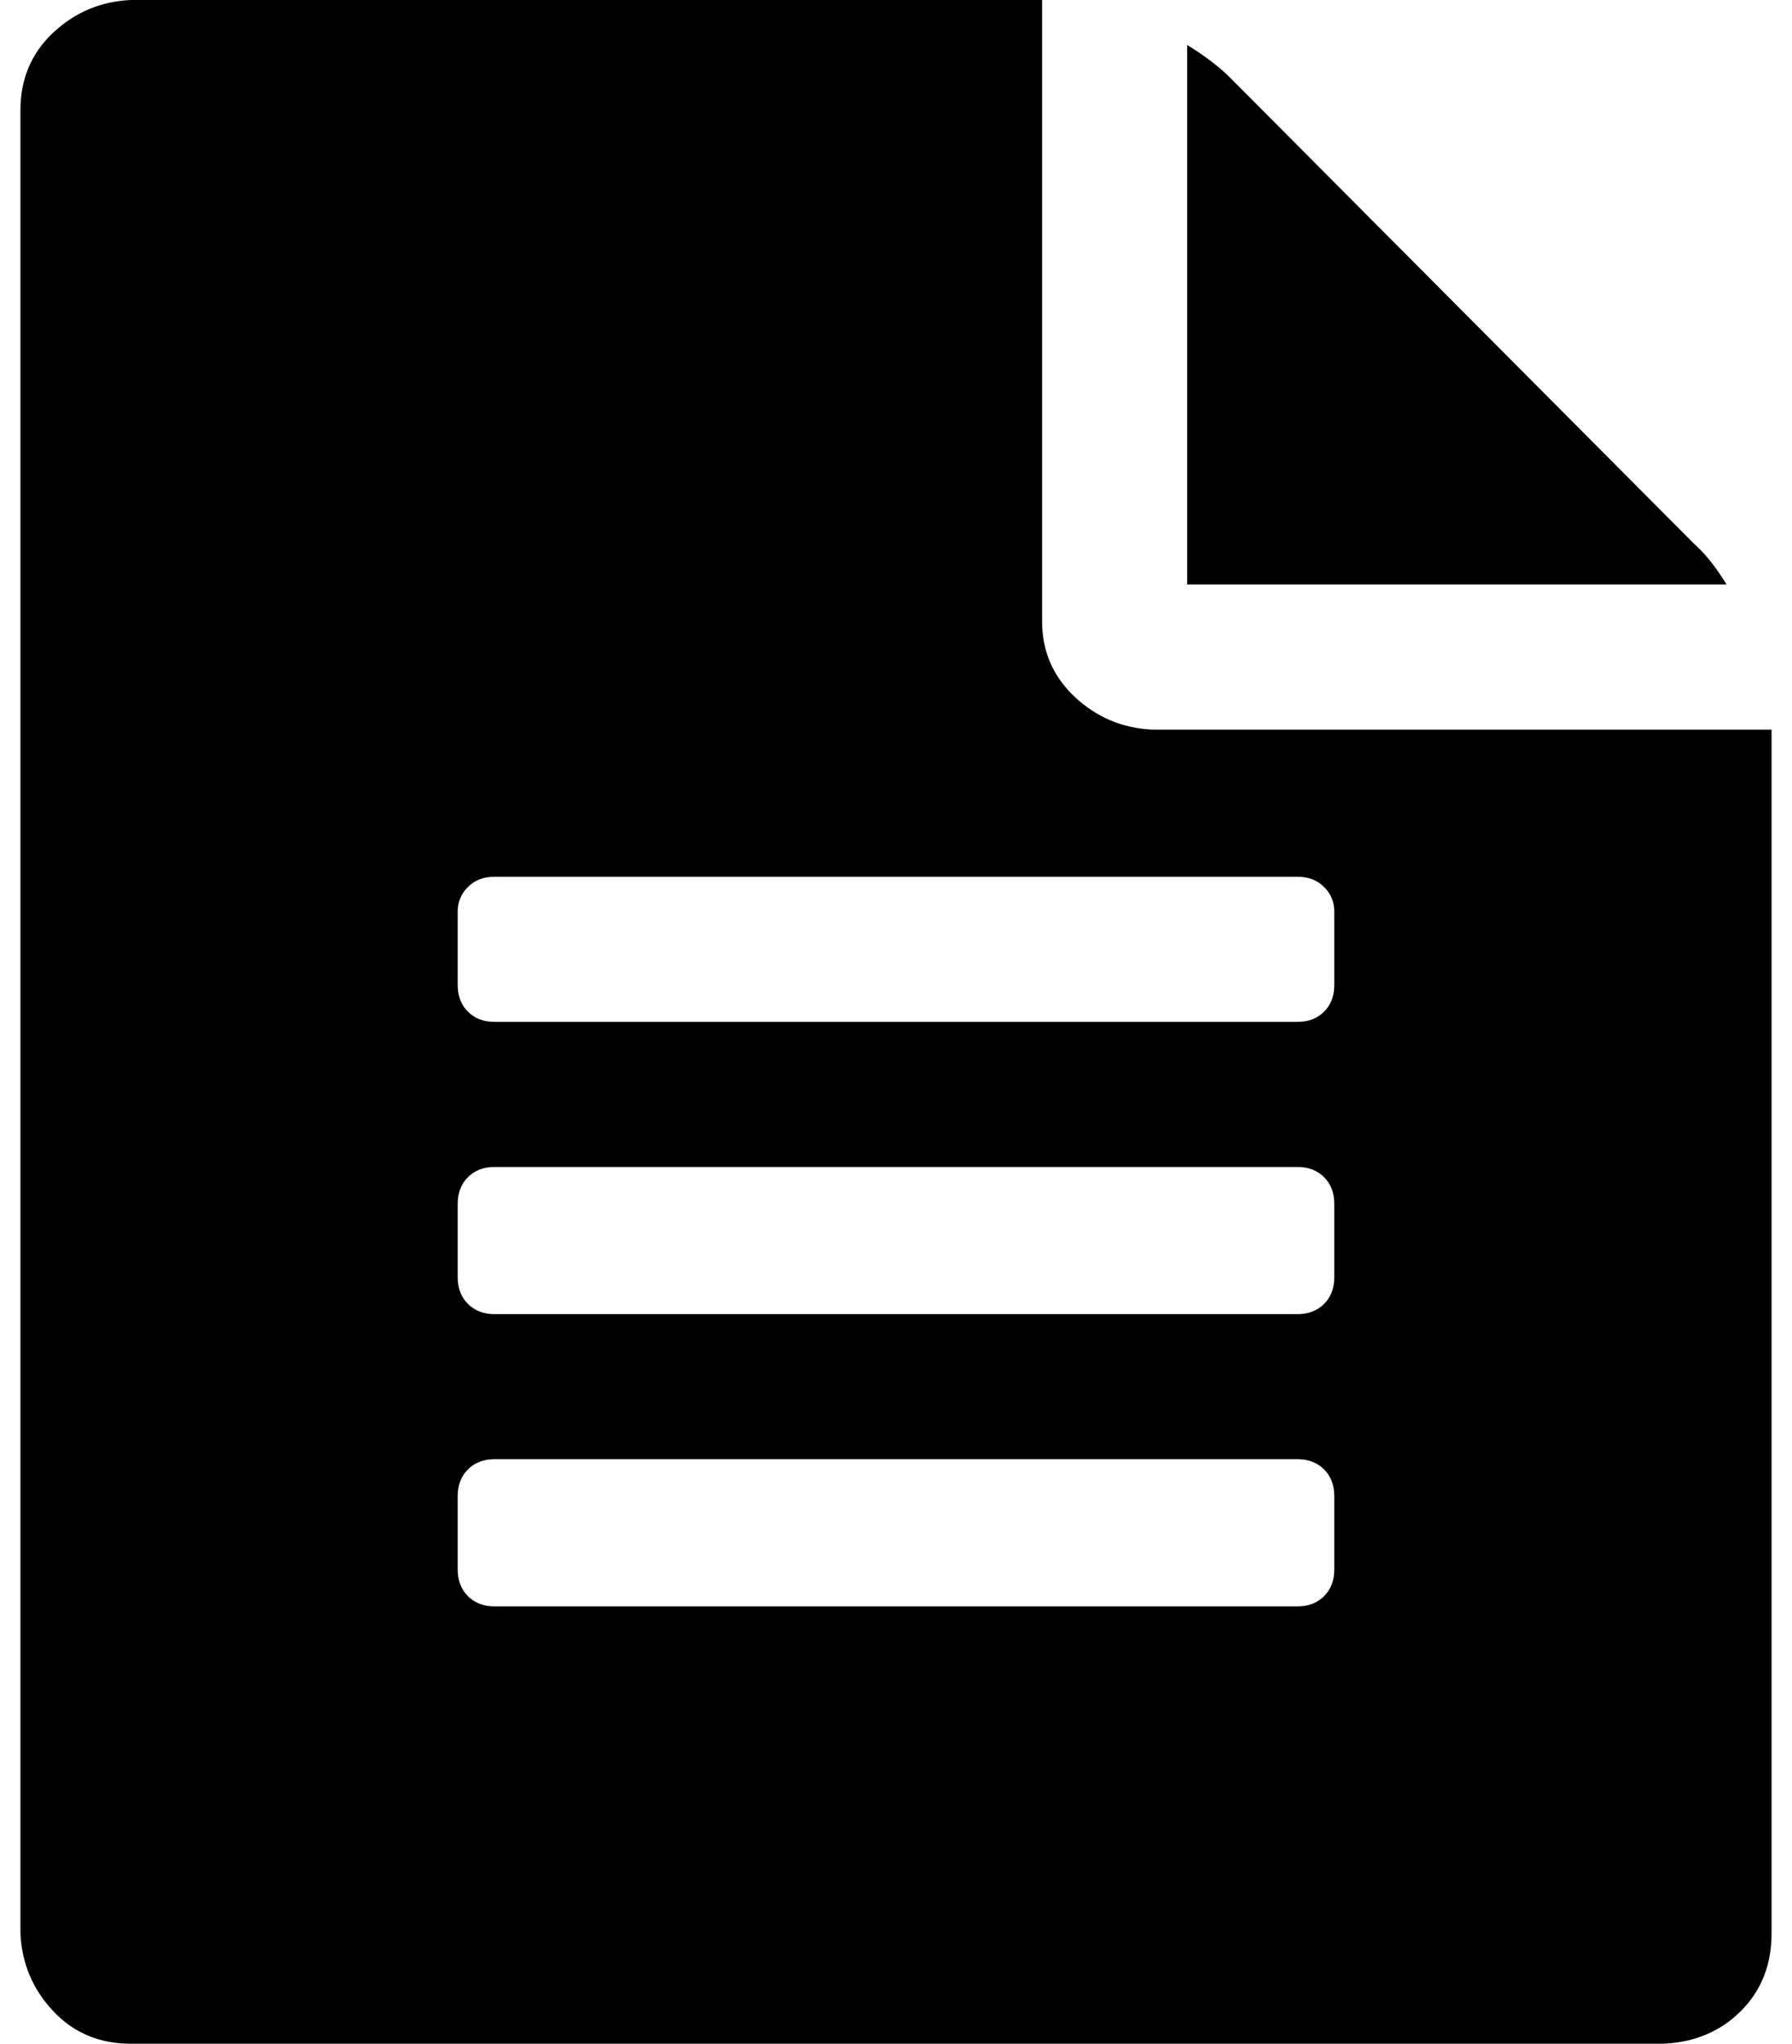
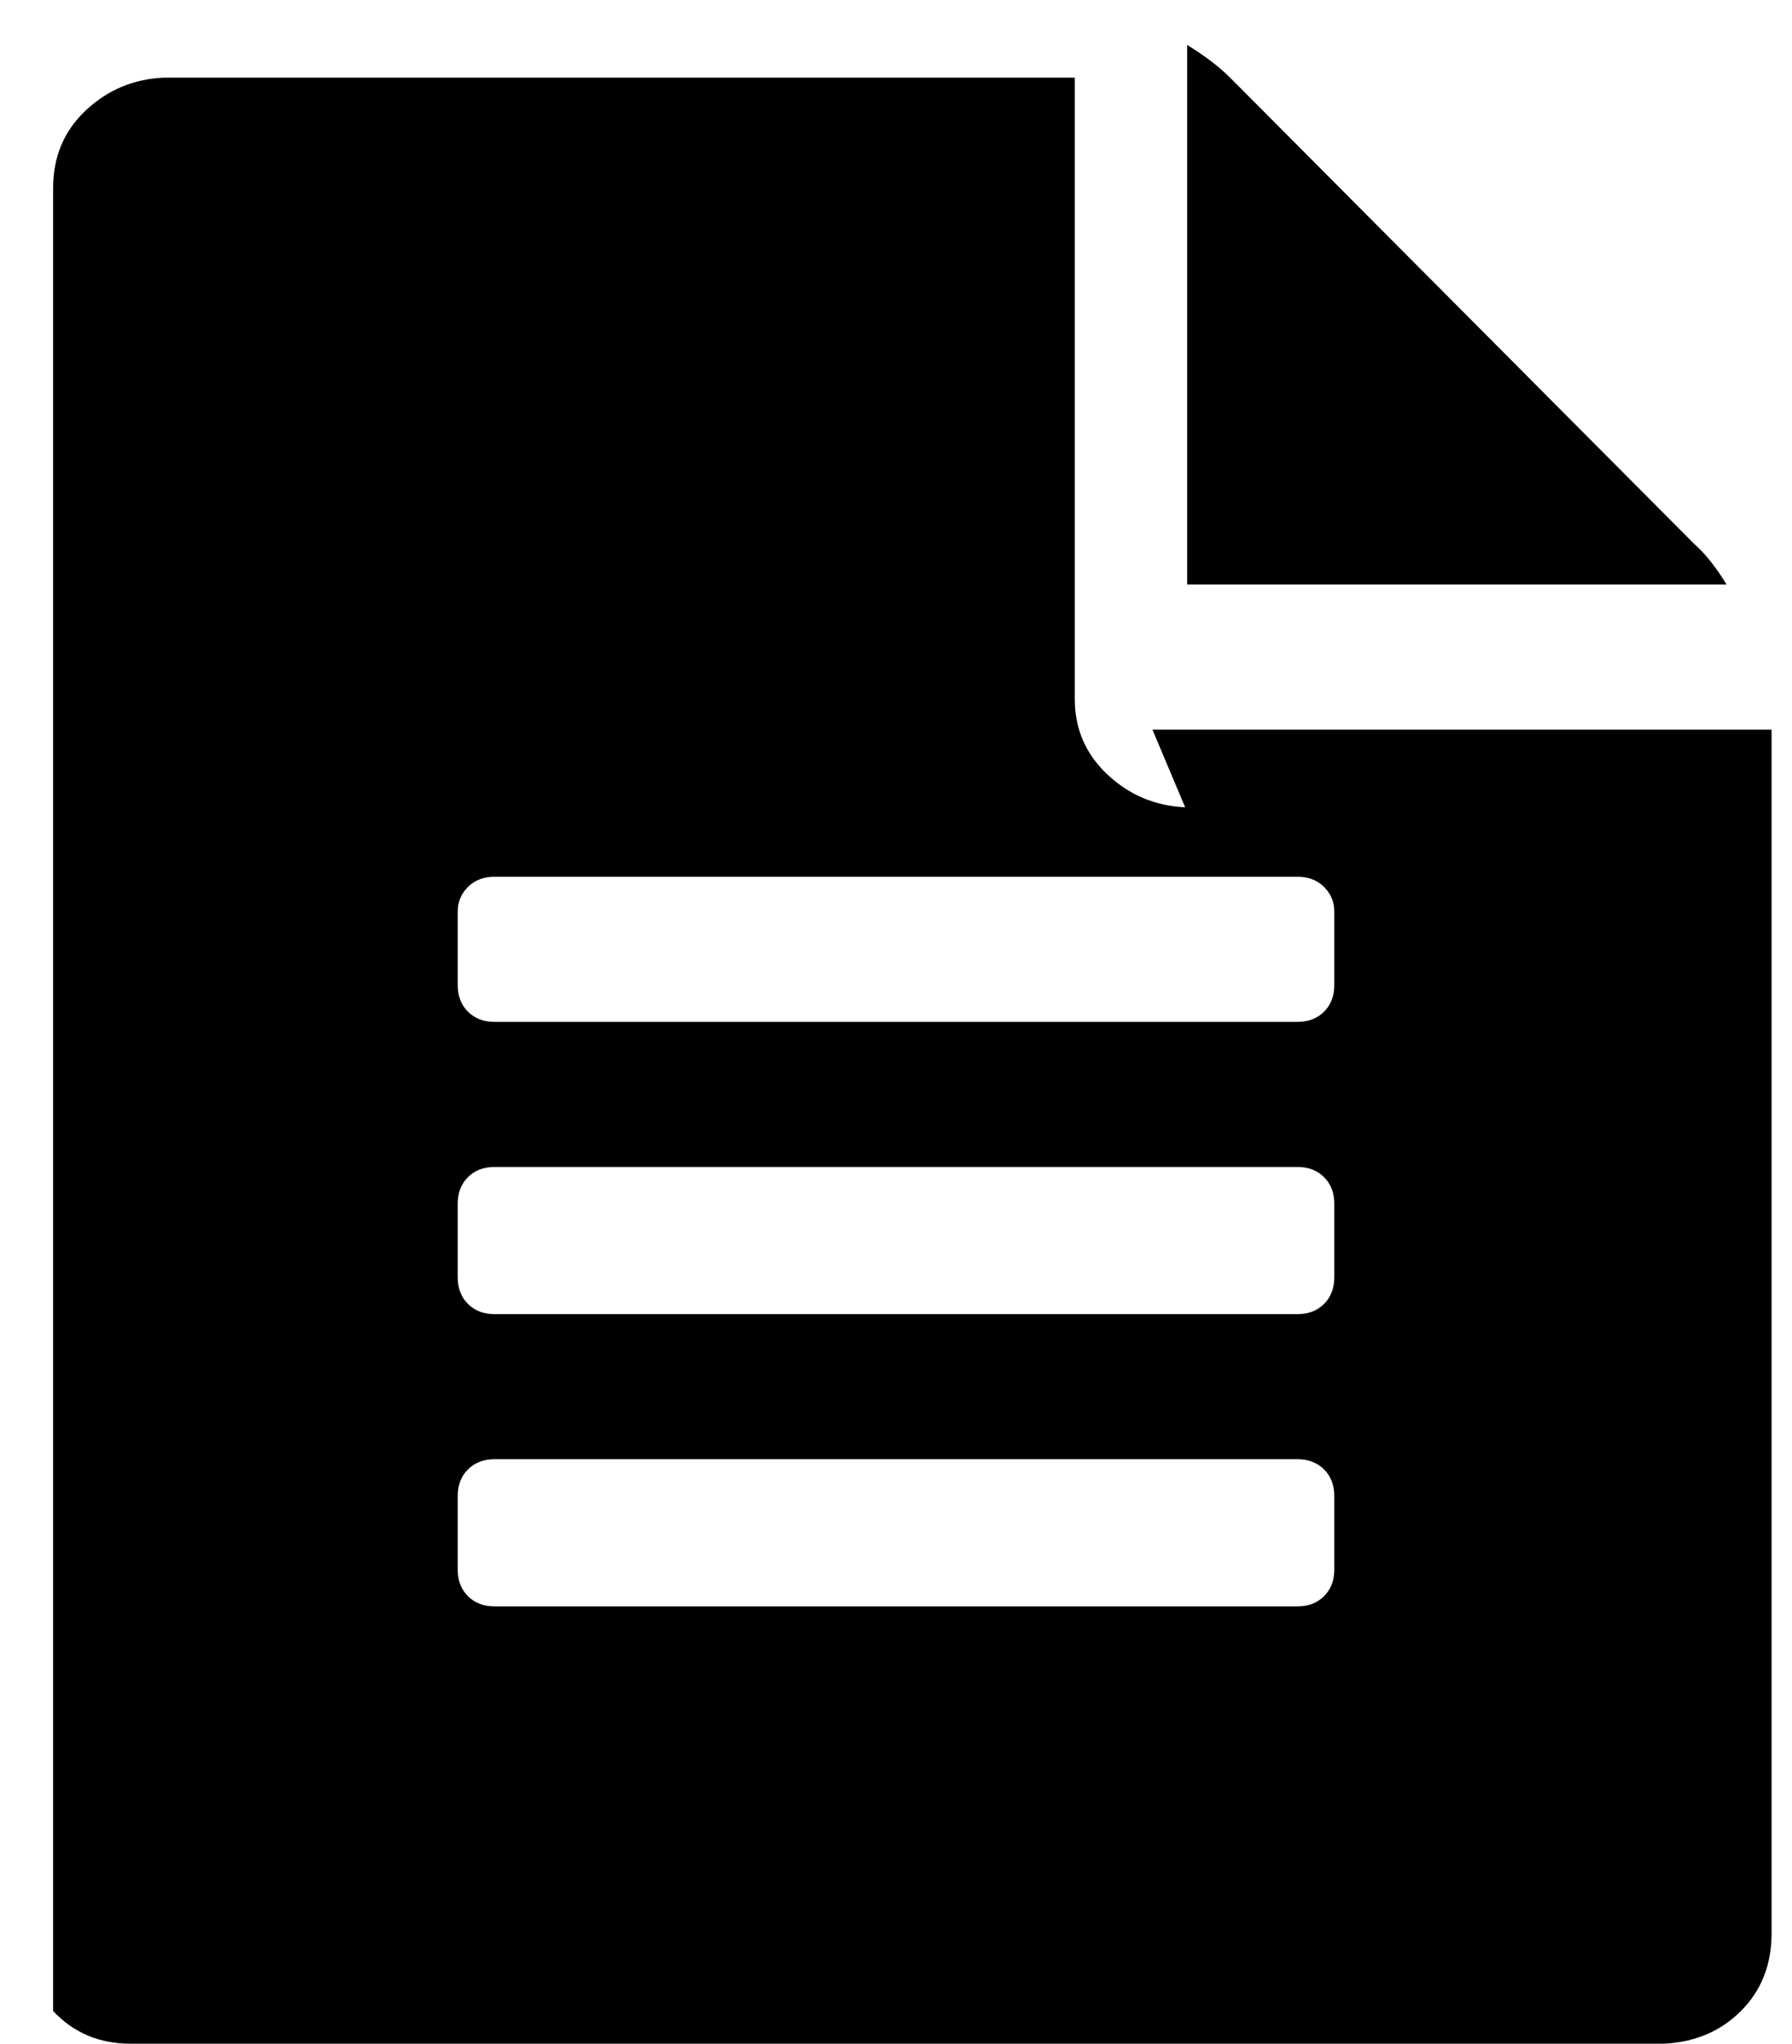
<svg xmlns="http://www.w3.org/2000/svg" version="1.1" viewBox="-10 0 877 1000">
-   <path fill="currentColor" d="M819 266q8 7 16 20h-264v-264q13 8 21 16zM554 357h303v589q0 23 -15 38t-38 16h-750q-23 0 -38 -16t-16 -38v-892q0 -23 16 -38t38 -16h446v304q0 22 16 37t38 16zM643 768v-36q0 -8 -5 -13t-13 -5h-393q-8 0 -13 5t-5 13v36q0 8 5 13t13 5h393q8 0 13 -5t5 -13z M643 625v-36q0 -8 -5 -13t-13 -5h-393q-8 0 -13 5t-5 13v36q0 8 5 13t13 5h393q8 0 13 -5t5 -13zM643 482v-36q0 -7 -5 -12t-13 -5h-393q-8 0 -13 5t-5 12v36q0 8 5 13t13 5h393q8 0 13 -5t5 -13z" />
+   <path fill="currentColor" d="M819 266q8 7 16 20h-264v-264q13 8 21 16zM554 357h303v589q0 23 -15 38t-38 16h-750q-23 0 -38 -16v-892q0 -23 16 -38t38 -16h446v304q0 22 16 37t38 16zM643 768v-36q0 -8 -5 -13t-13 -5h-393q-8 0 -13 5t-5 13v36q0 8 5 13t13 5h393q8 0 13 -5t5 -13z M643 625v-36q0 -8 -5 -13t-13 -5h-393q-8 0 -13 5t-5 13v36q0 8 5 13t13 5h393q8 0 13 -5t5 -13zM643 482v-36q0 -7 -5 -12t-13 -5h-393q-8 0 -13 5t-5 12v36q0 8 5 13t13 5h393q8 0 13 -5t5 -13z" />
</svg>